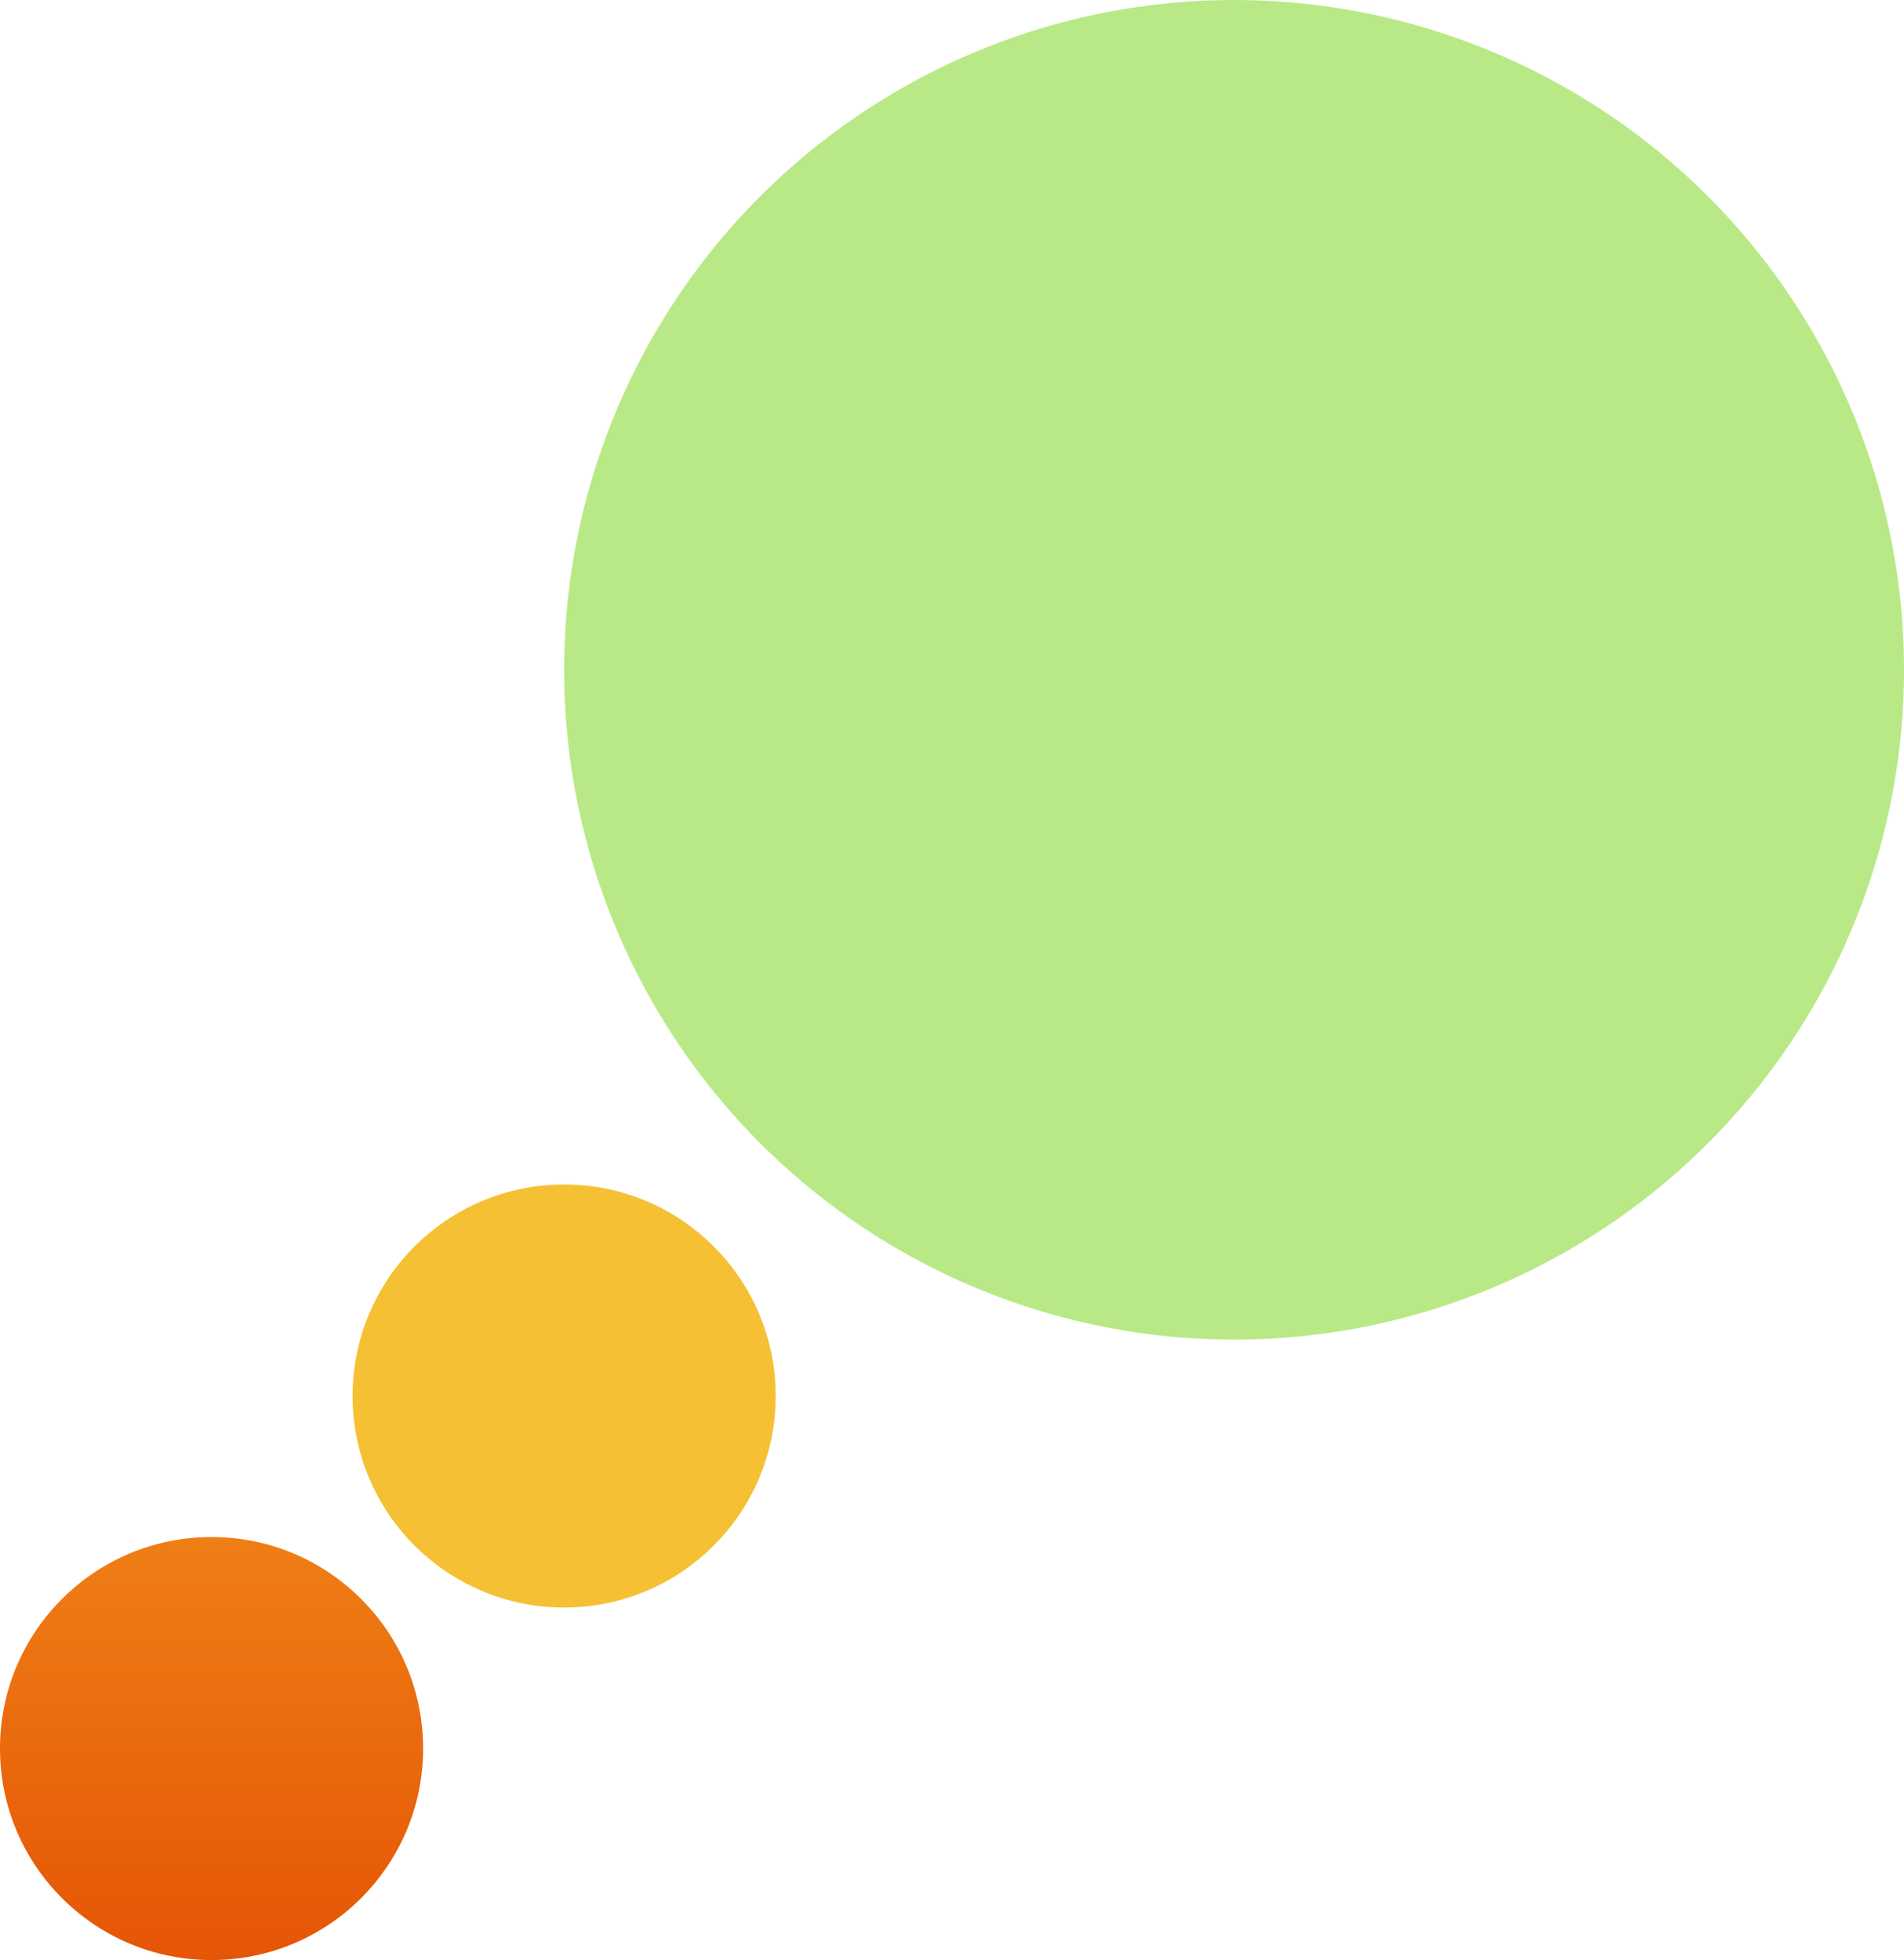
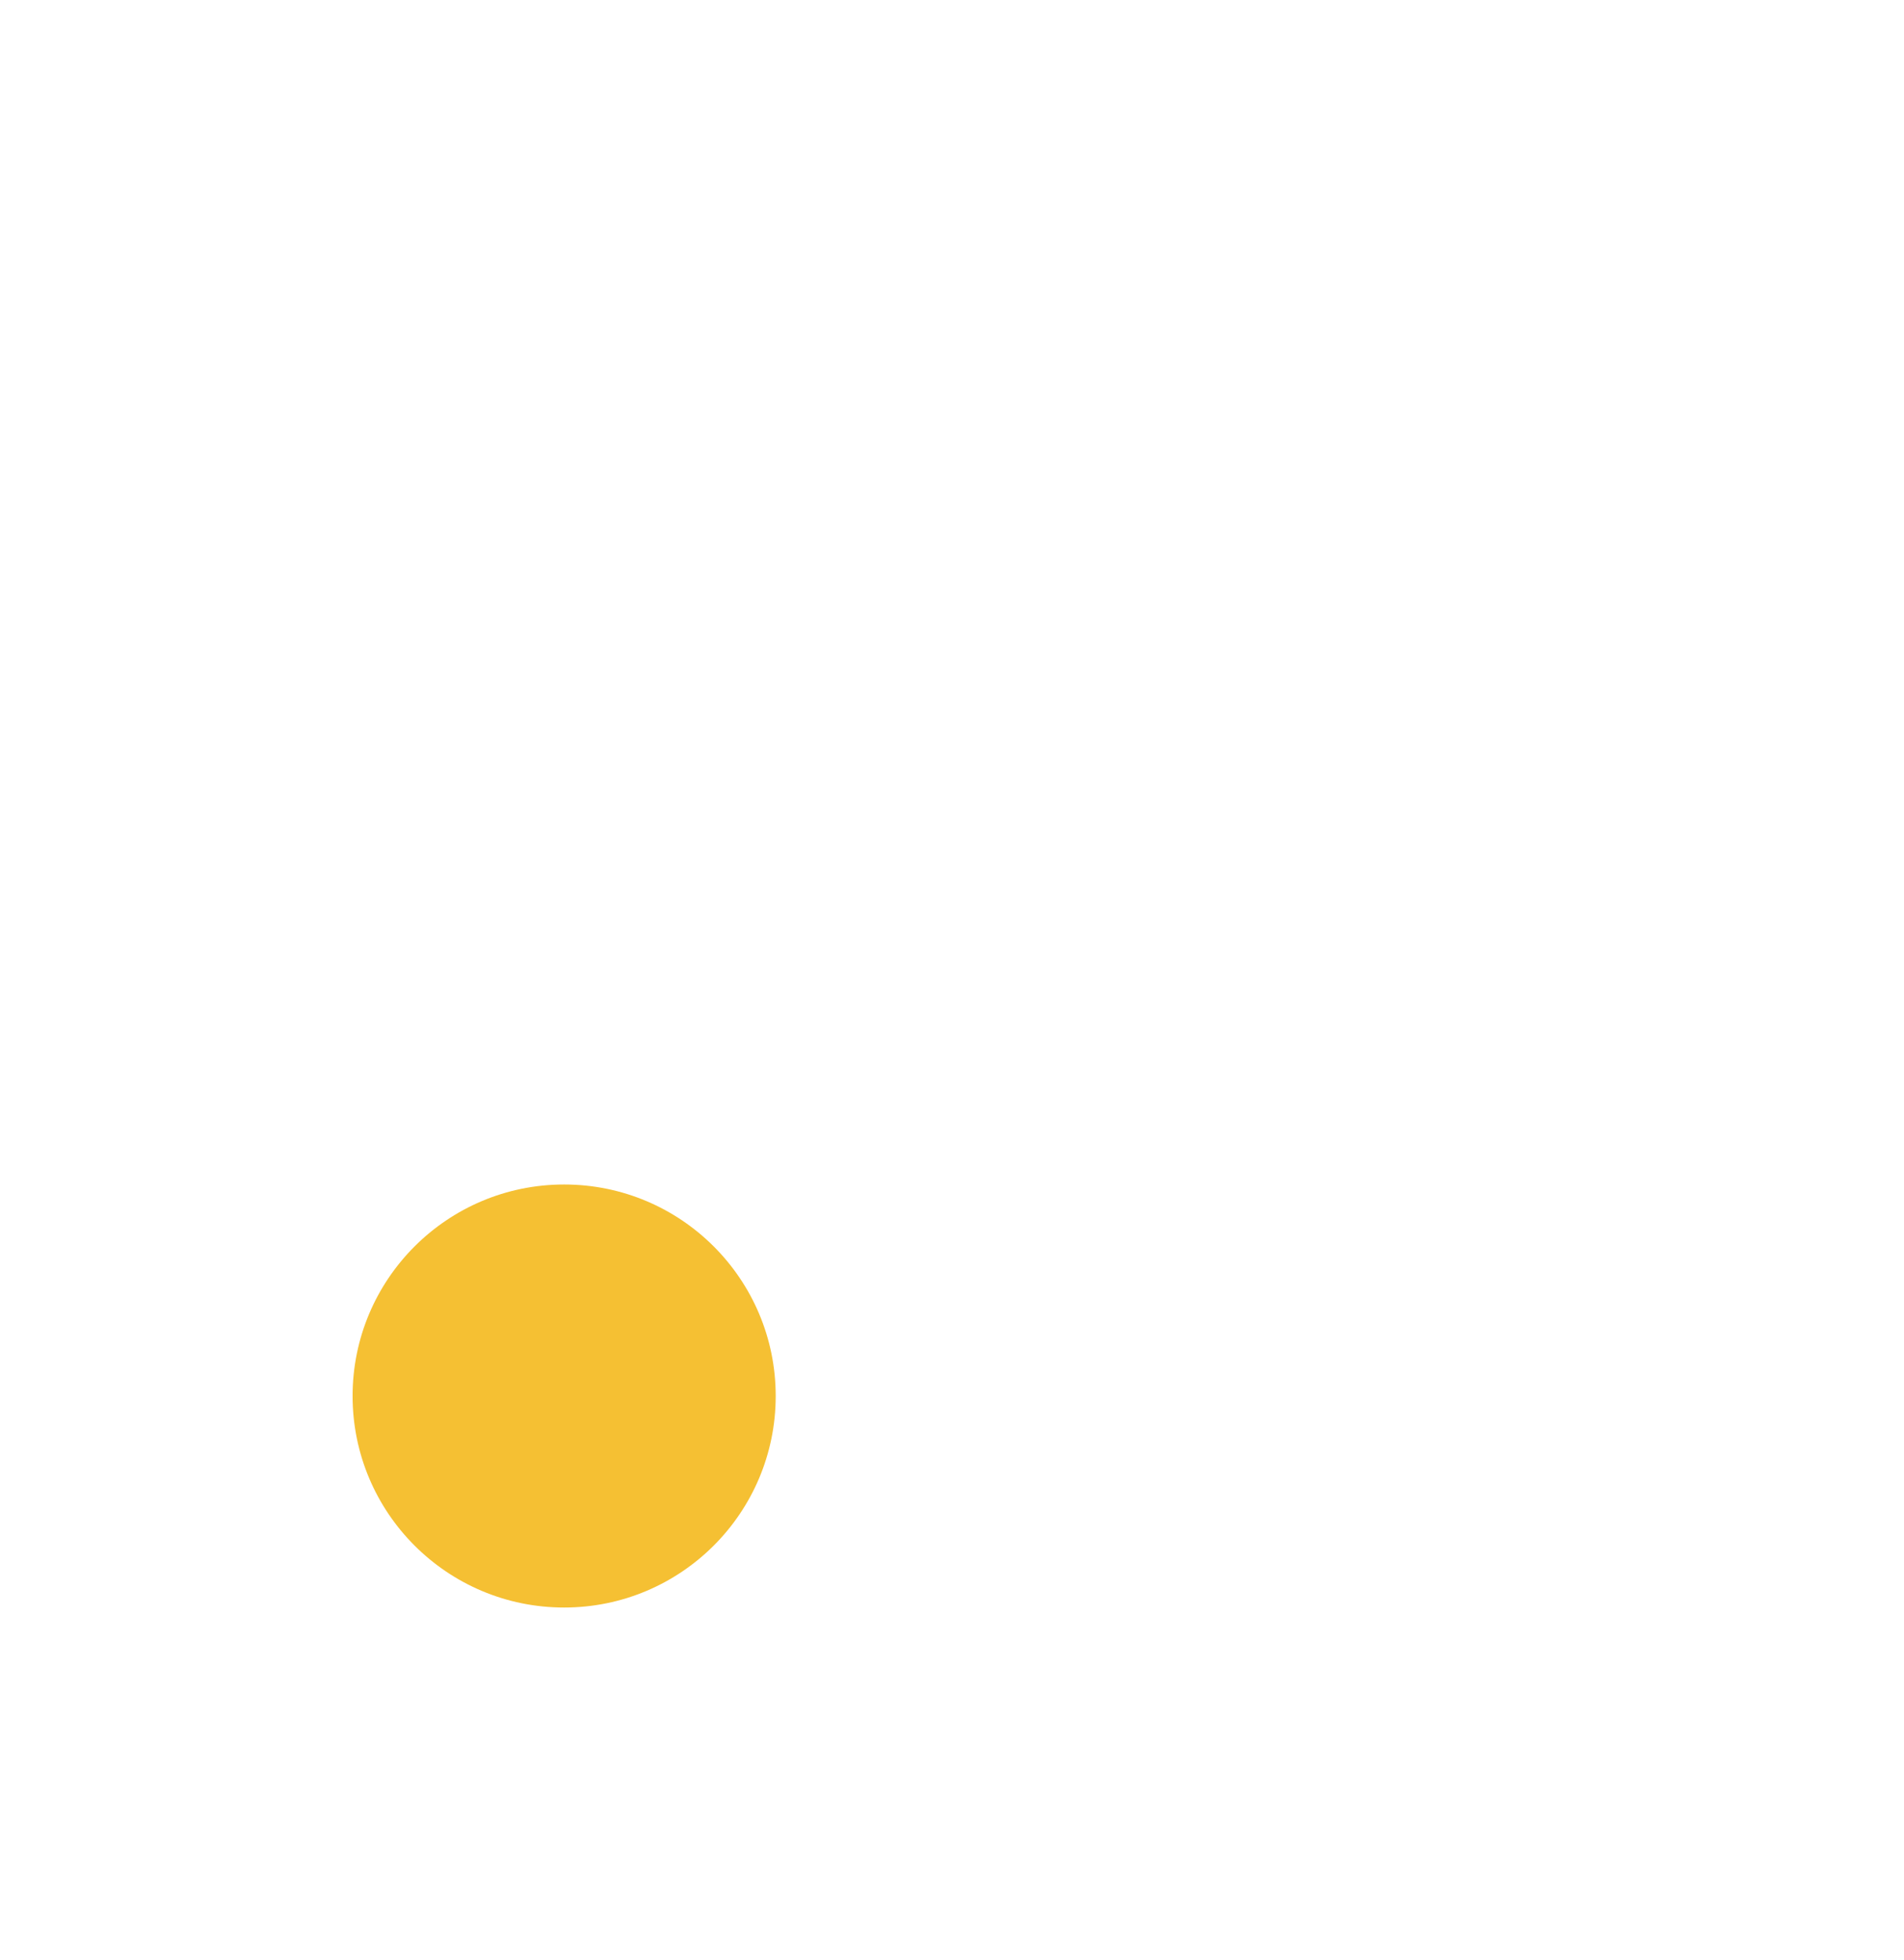
<svg xmlns="http://www.w3.org/2000/svg" width="135px" height="139px" viewBox="0 0 135 139" version="1.1">
  <title>0C760B70-73FE-46CC-8506-F60E8B0DB038</title>
  <desc>Created with sketchtool.</desc>
  <defs>
    <linearGradient x1="50%" y1="100%" x2="50%" y2="-2.48949813e-15%" id="linearGradient-1">
      <stop stop-color="#E55506" offset="0%" />
      <stop stop-color="#EF7E15" offset="100%" />
    </linearGradient>
  </defs>
  <g id="Toolkit" stroke="none" stroke-width="1" fill="none" fill-rule="evenodd">
    <g id="Mirus-website-2019-toolkit" transform="translate(-5130, -1471)">
      <g id="review_small_ico" transform="translate(5130, 1471)">
-         <circle id="Oval" fill="url(#linearGradient-1)" cx="15" cy="124" r="15" />
-         <circle id="Oval" fill="#B8E986" cx="87.5" cy="47.5" r="47.5" />
        <circle id="Oval" fill="#F5C033" cx="40" cy="99" r="15" />
      </g>
    </g>
  </g>
</svg>